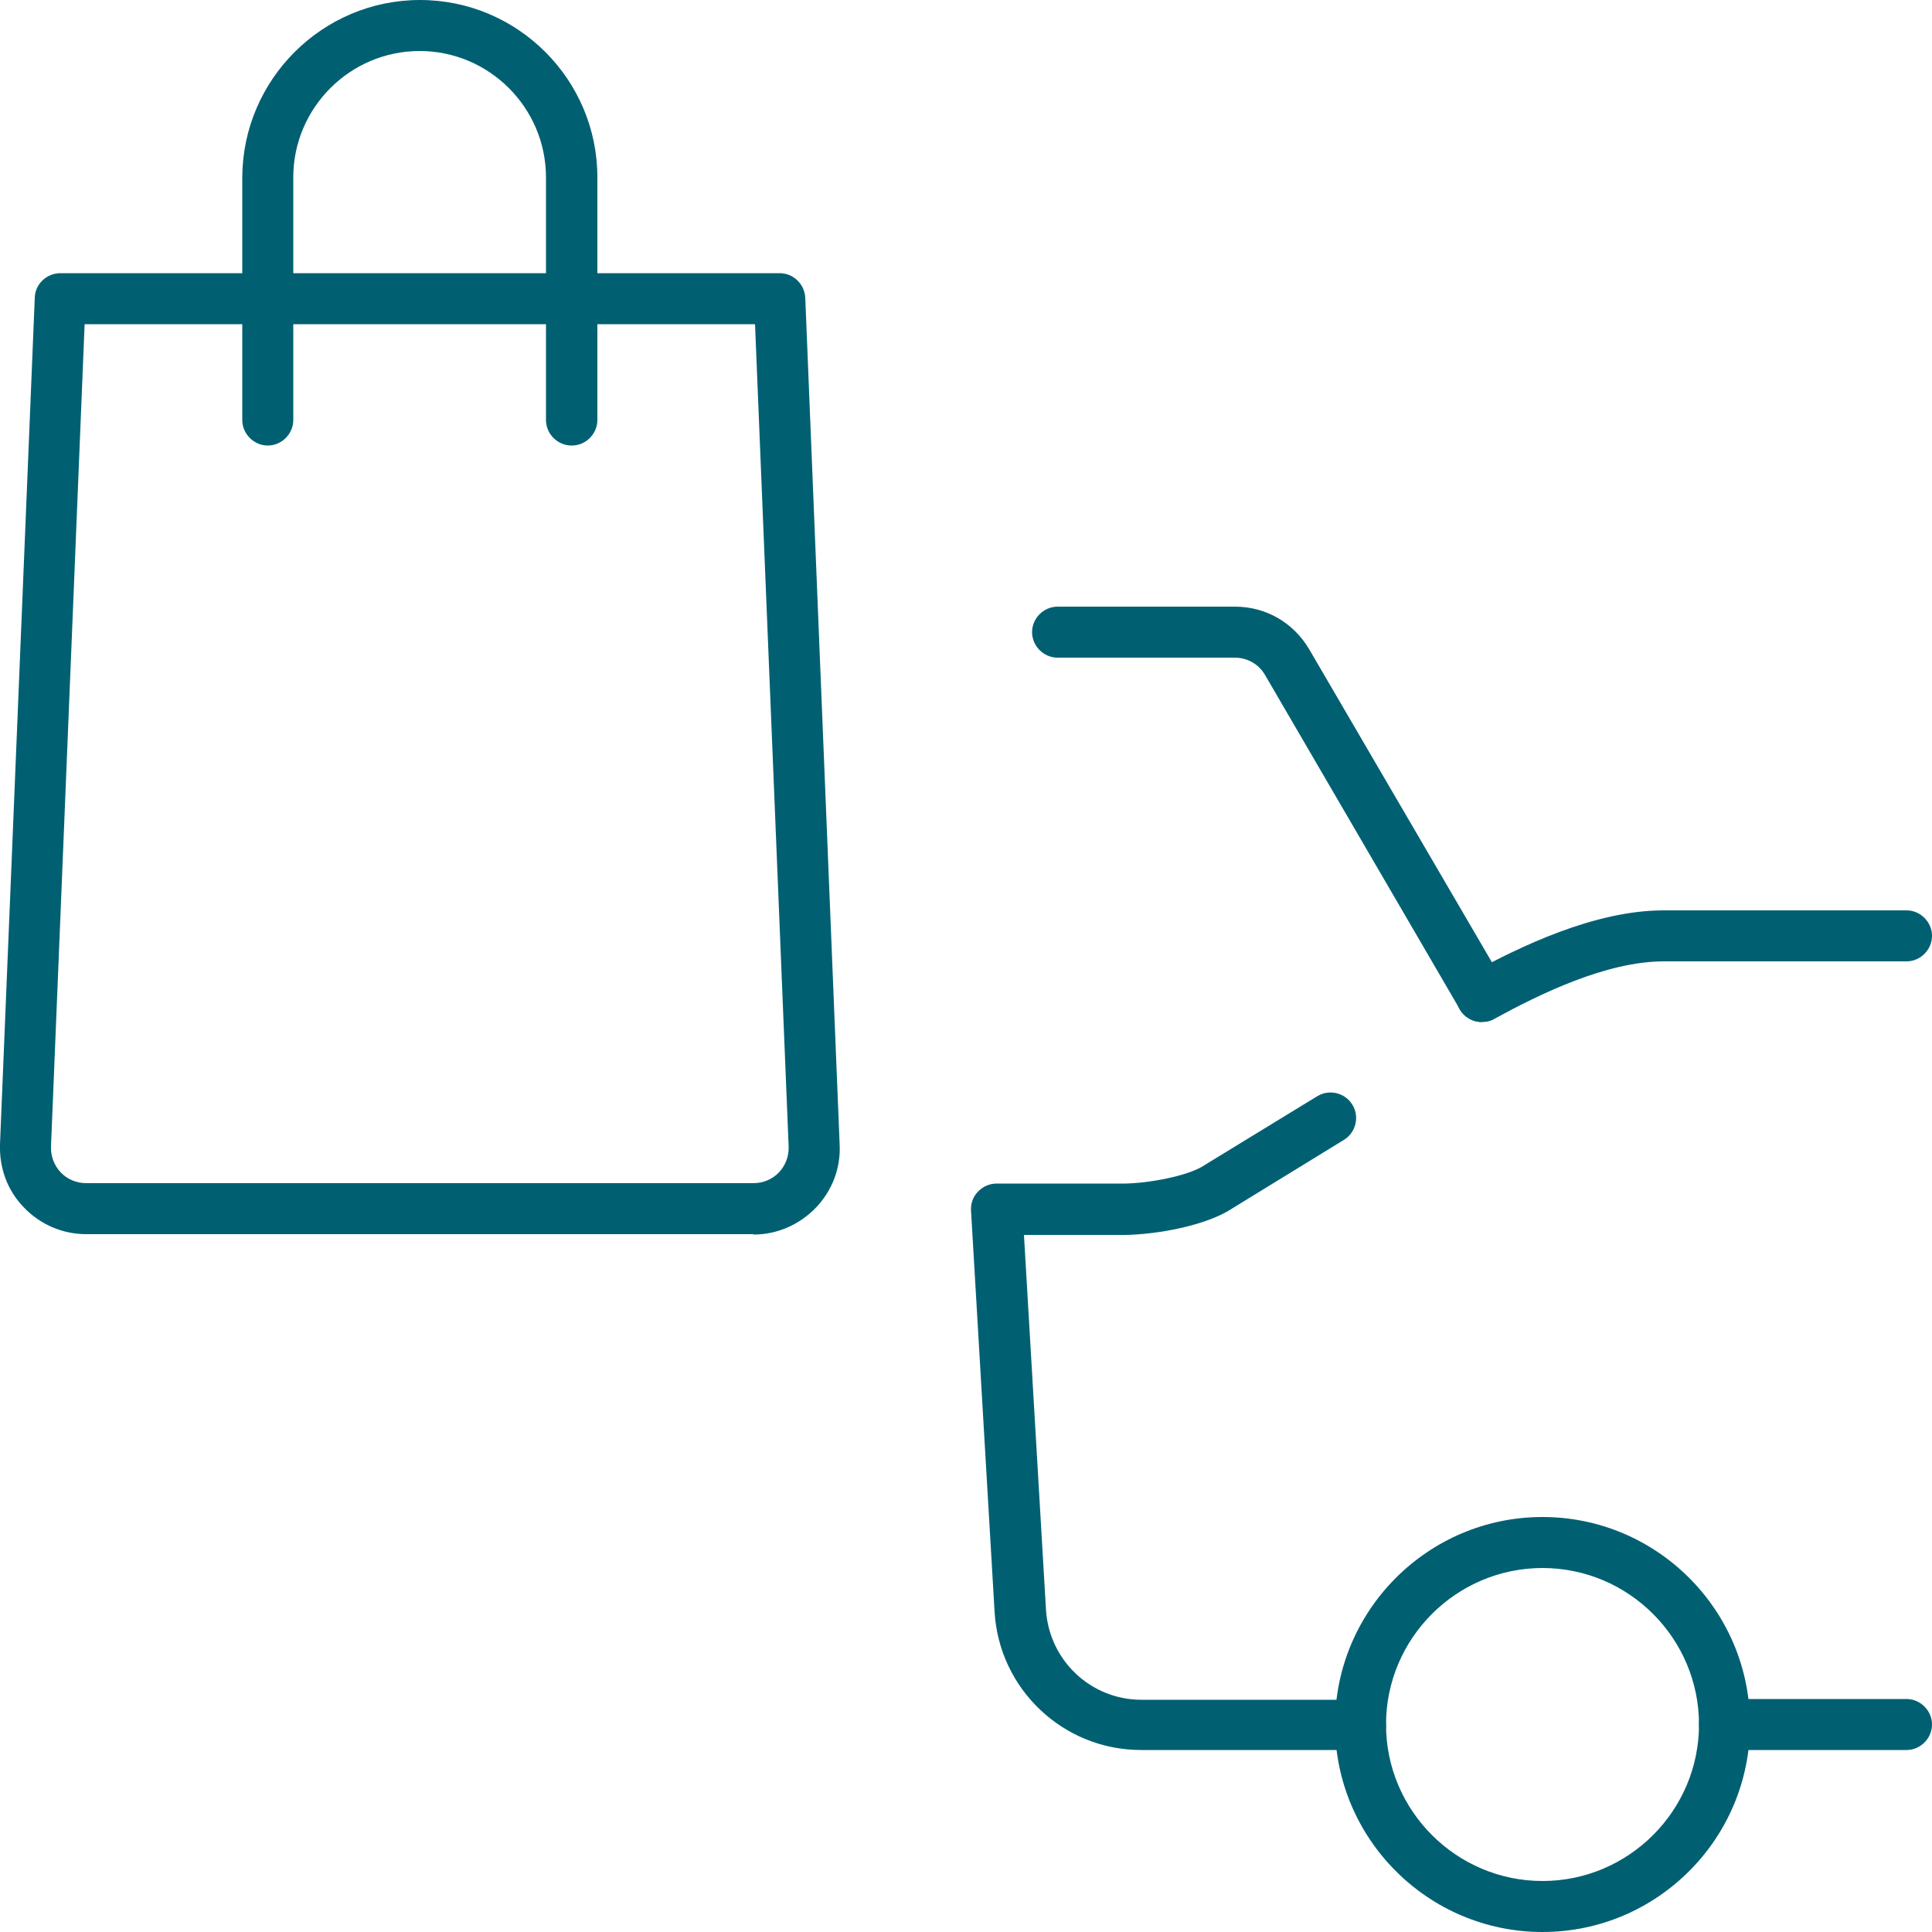
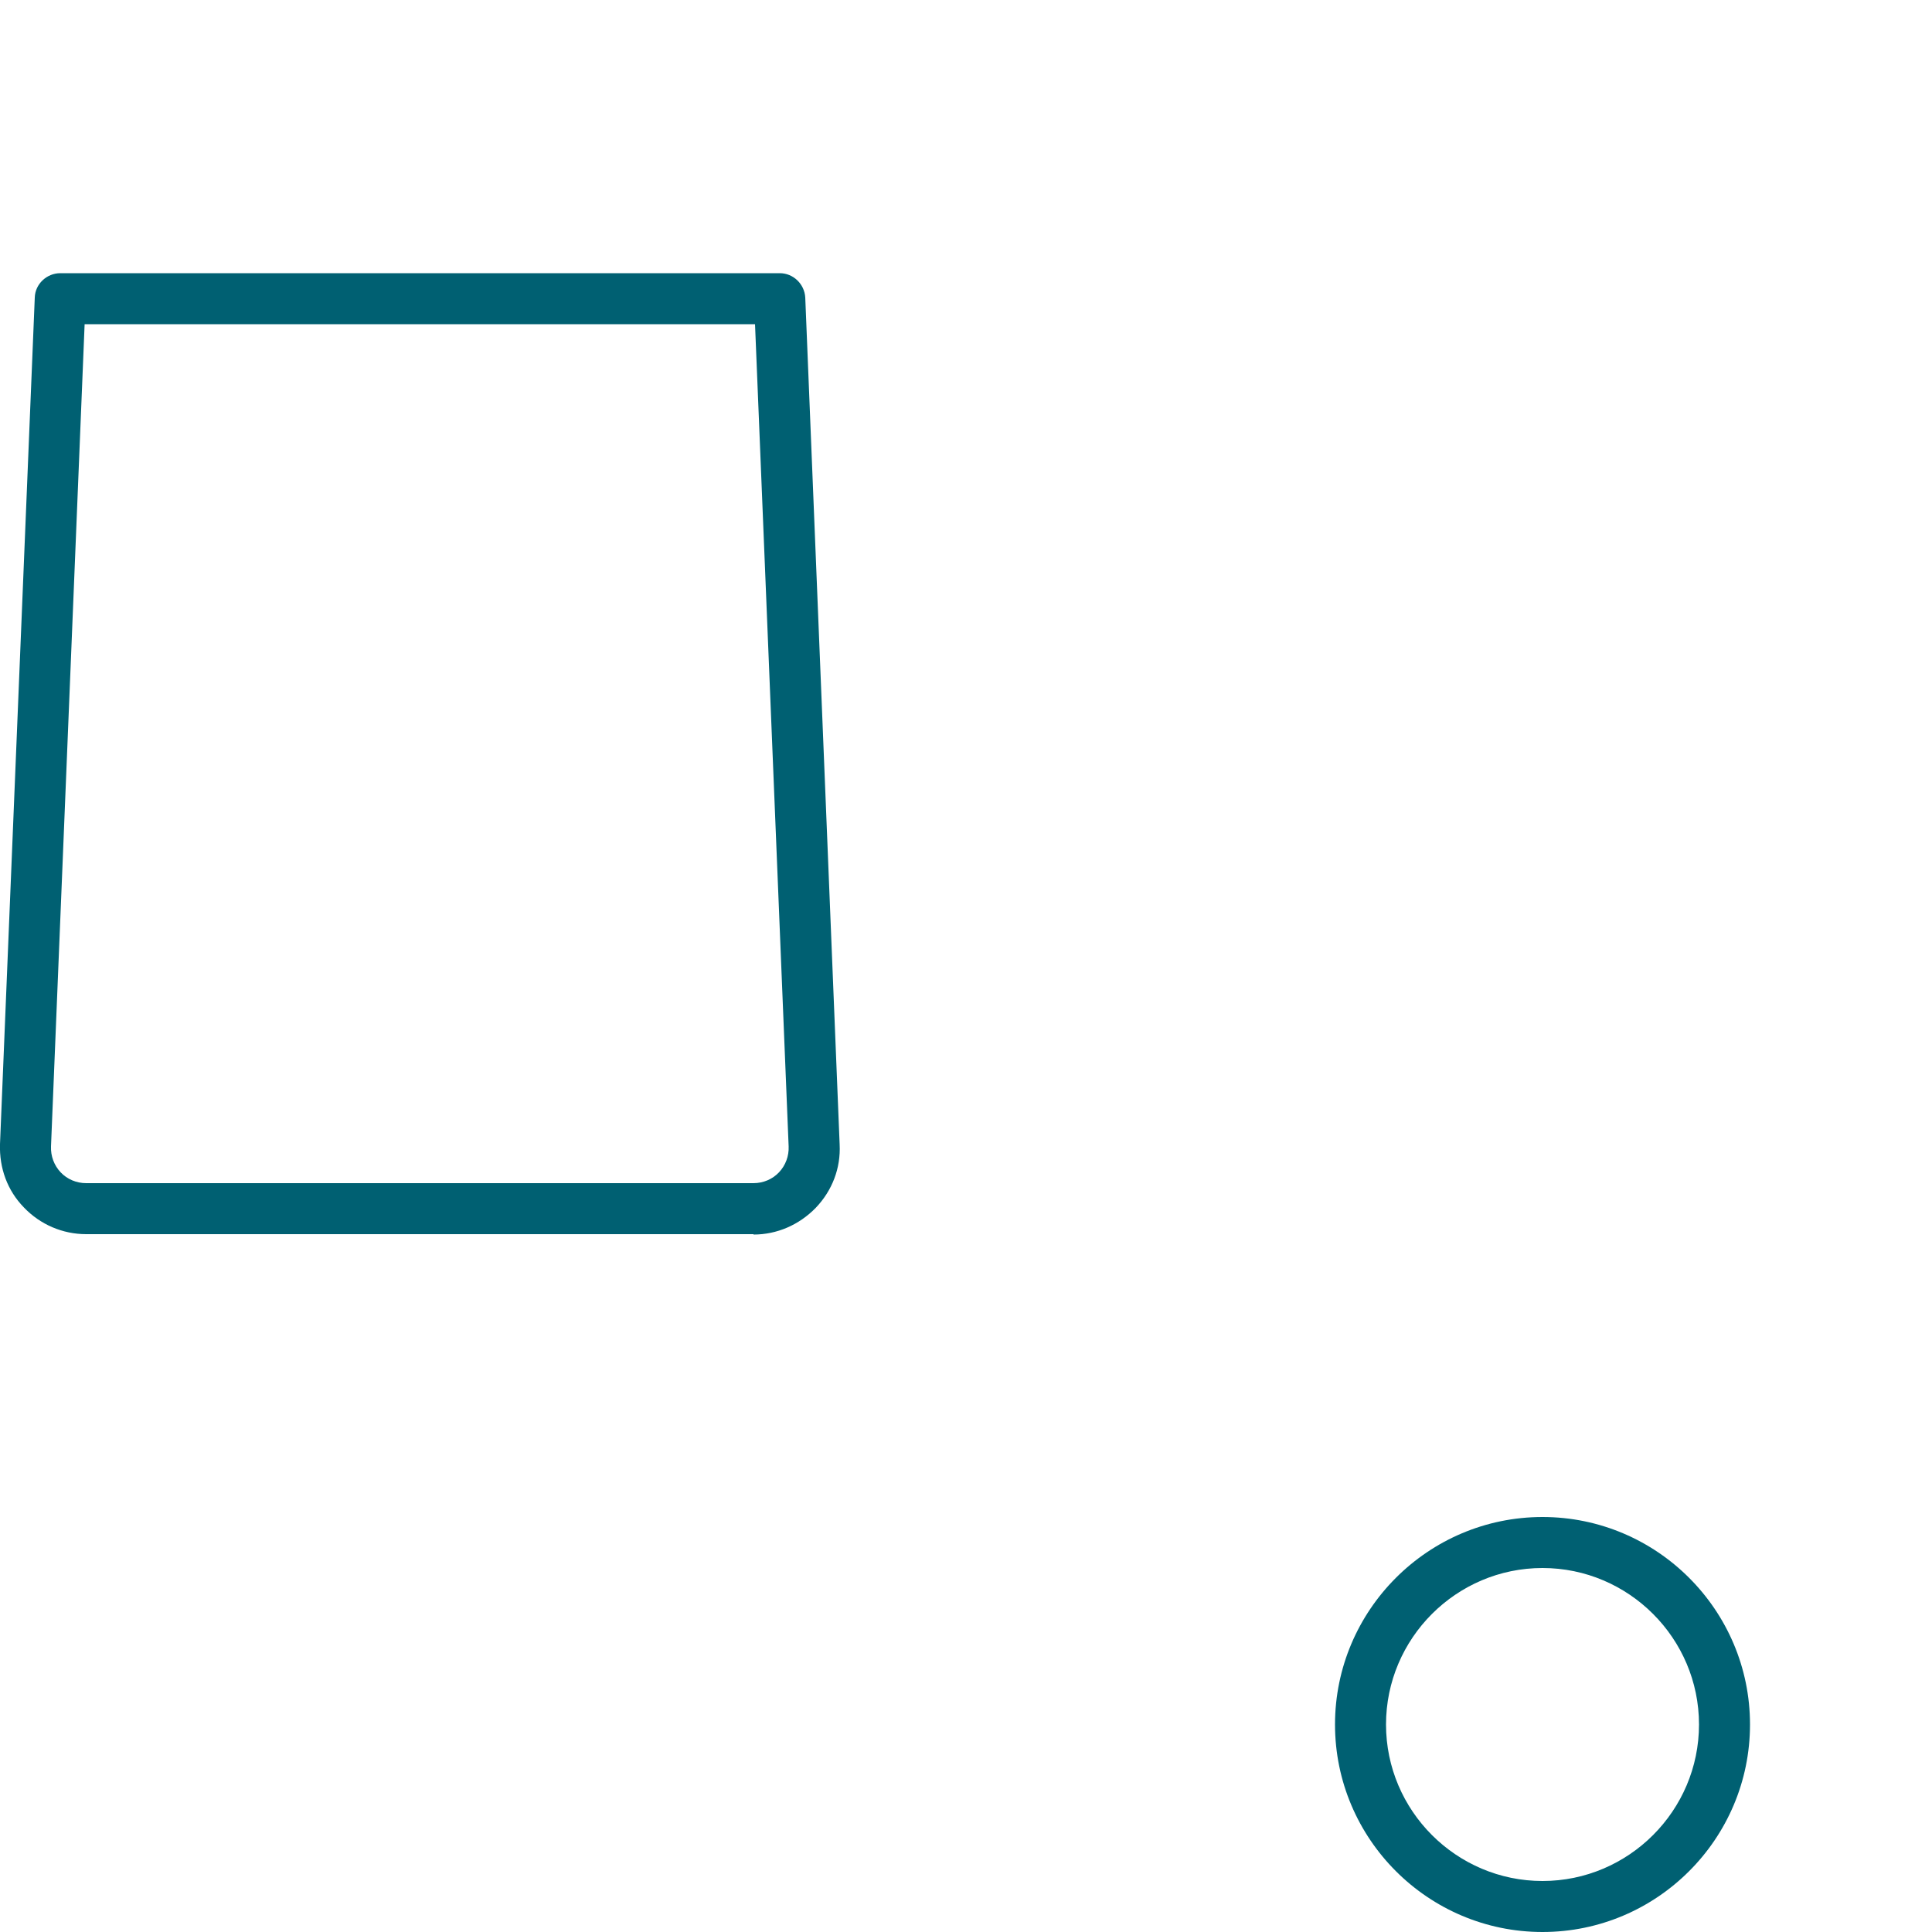
<svg xmlns="http://www.w3.org/2000/svg" id="Calque_2" width="50" height="50" viewBox="0 0 50 50">
  <defs>
    <style>.cls-1{fill:#006072;}</style>
  </defs>
  <g id="Calque_1-2">
    <g>
-       <path class="cls-1" d="M49.34,45.29h-4.71c-.36,0-.66-.3-.66-.66s.3-.66,.66-.66h4.71c.36,0,.66,.3,.66,.66s-.3,.66-.66,.66Z" />
-       <path class="cls-1" d="M35.2,45.29h-5.67c-2.01,0-3.67-1.57-3.79-3.57l-.61-10.39c-.01-.18,.05-.36,.18-.49,.12-.13,.3-.21,.48-.21h3.14c.64,.02,1.67-.16,2.15-.42l3.01-1.84c.31-.19,.72-.09,.91,.22,.19,.31,.09,.72-.22,.91l-3.03,1.86c-.74,.41-2.01,.62-2.83,.6h-2.42s.57,9.7,.57,9.7c.08,1.31,1.16,2.33,2.47,2.33h5.67c.36,0,.66,.3,.66,.66s-.3,.66-.66,.66Z" />
-       <path class="cls-1" d="M38.35,26.45c-.23,0-.46-.12-.58-.34-.17-.32-.06-.72,.26-.9,1.3-.71,3.23-1.65,5.03-1.65h6.28c.36,0,.66,.3,.66,.66s-.3,.66-.66,.66h-6.28c-1.49,0-3.22,.85-4.39,1.49-.1,.06-.21,.08-.32,.08Z" />
-       <path class="cls-1" d="M38.35,26.45c-.23,0-.45-.12-.57-.33l-5.04-8.65c-.16-.28-.46-.45-.78-.45h-4.59c-.36,0-.66-.3-.66-.66s.3-.66,.66-.66h4.59c.8,0,1.51,.41,1.92,1.1l5.05,8.65c.18,.32,.08,.72-.24,.9-.1,.06-.22,.09-.33,.09Z" />
      <path class="cls-1" d="M39.92,50c-2.96,0-5.37-2.41-5.37-5.37s2.41-5.37,5.37-5.37,5.37,2.41,5.37,5.37-2.41,5.37-5.37,5.37Zm0-9.42c-2.23,0-4.05,1.82-4.05,4.05s1.82,4.05,4.05,4.05,4.05-1.82,4.05-4.05-1.82-4.05-4.05-4.05Z" />
      <path class="cls-1" d="M19.5,31.94H2.23c-.61,0-1.19-.25-1.61-.69C.19,30.81-.02,30.23,0,29.61L.9,7.7c.01-.35,.31-.63,.66-.63H20.18c.35,0,.64,.28,.66,.63l.89,21.92c.03,.61-.19,1.19-.62,1.64-.43,.44-1,.69-1.61,.69ZM2.19,8.39l-.87,21.28c-.01,.25,.08,.49,.25,.67,.17,.18,.41,.28,.66,.28H19.5c.25,0,.49-.1,.66-.28,.17-.18,.26-.42,.25-.67l-.87-21.28H2.19Z" />
-       <path class="cls-1" d="M14.79,11.53c-.36,0-.66-.3-.66-.66V4.59c0-1.8-1.47-3.27-3.27-3.27s-3.27,1.47-3.27,3.27v6.28c0,.36-.3,.66-.66,.66s-.66-.3-.66-.66V4.59C6.28,2.06,8.34,0,10.87,0s4.59,2.06,4.59,4.59v6.28c0,.36-.3,.66-.66,.66Z" />
    </g>
  </g>
</svg>